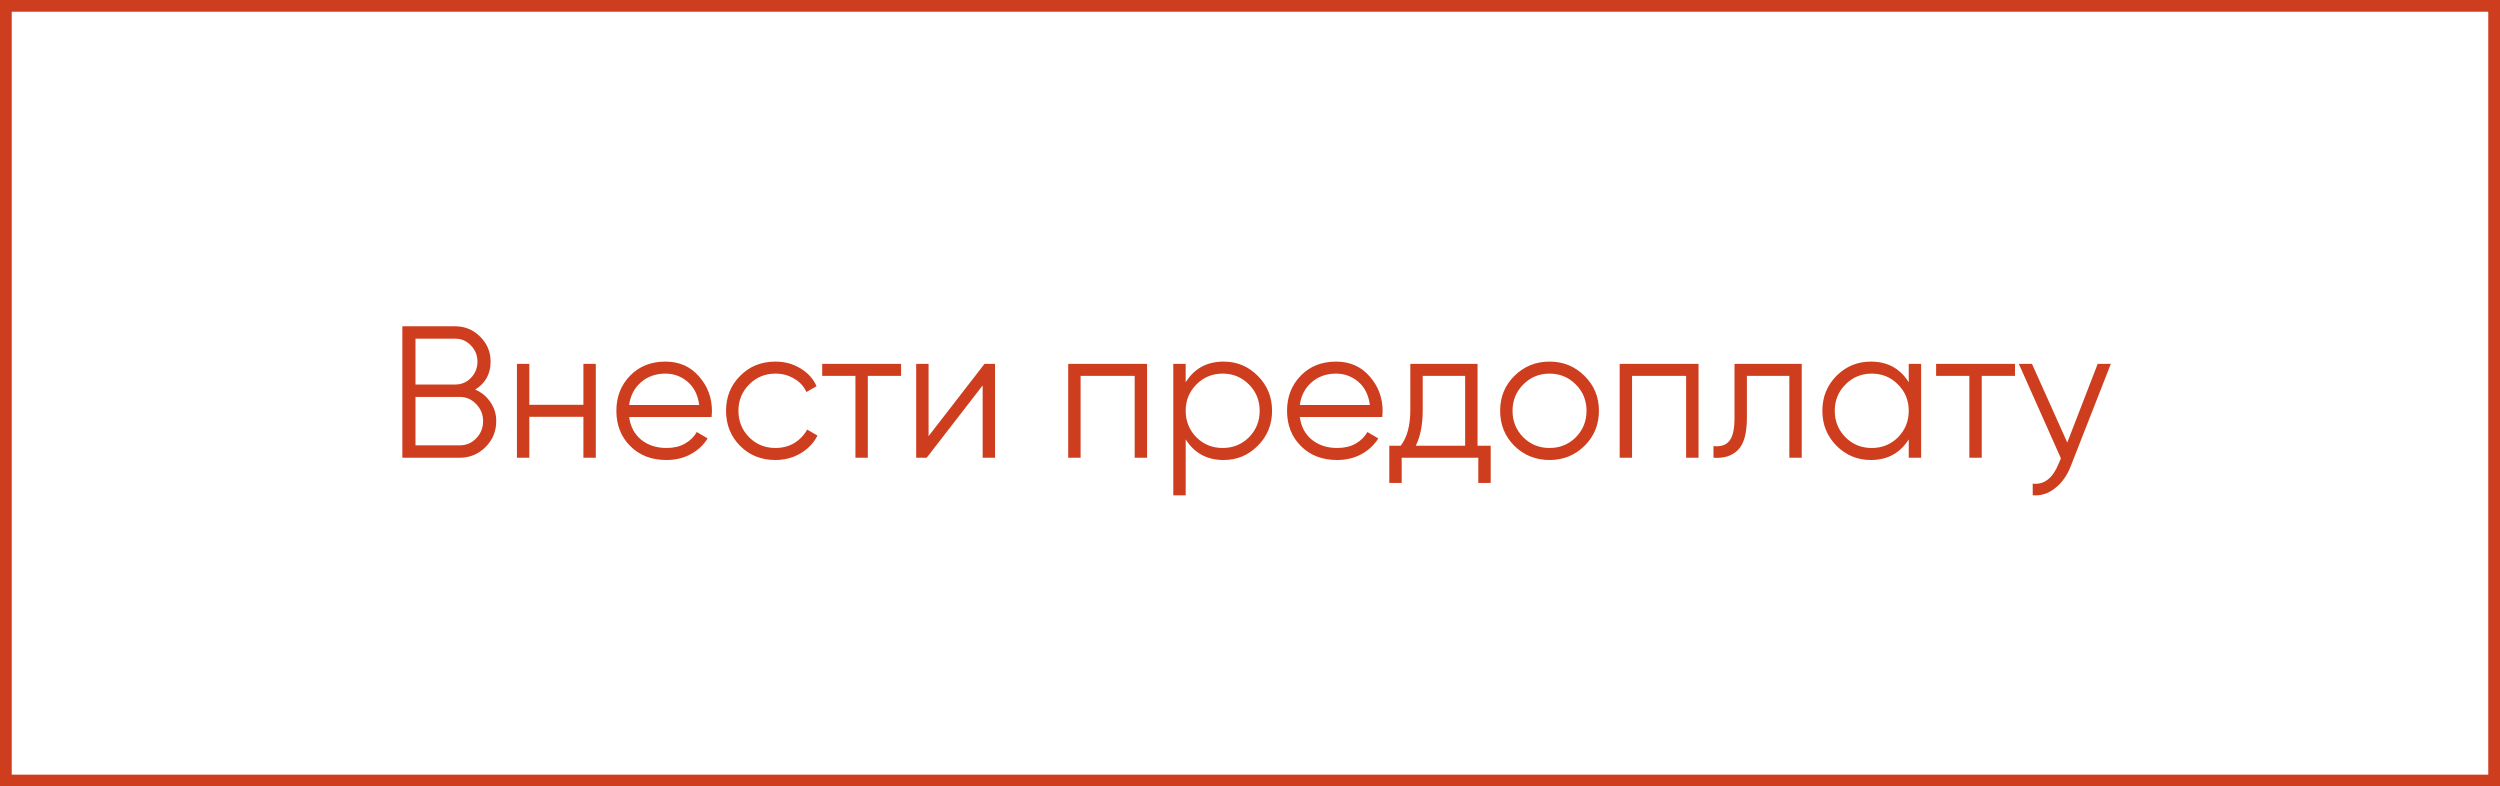
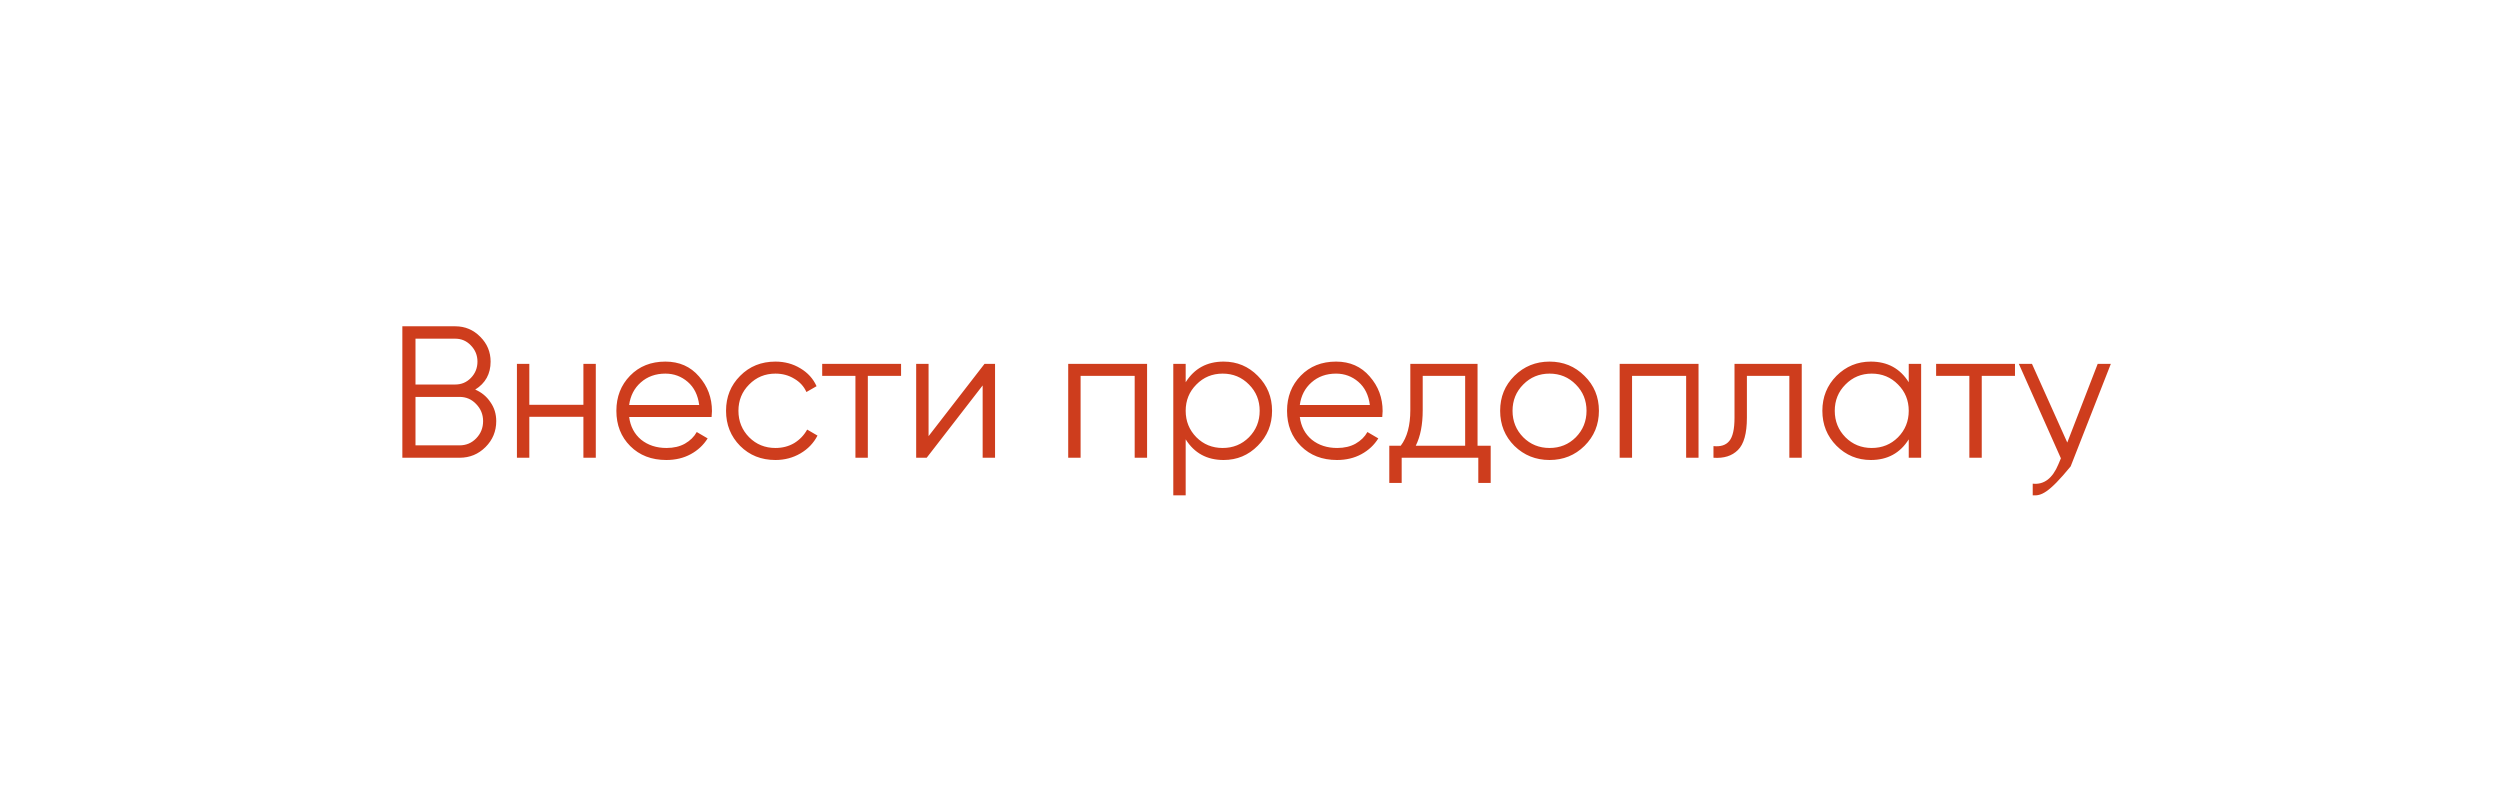
<svg xmlns="http://www.w3.org/2000/svg" width="213" height="67" viewBox="0 0 213 67" fill="none">
-   <rect x="0.5" y="0.5" width="212" height="66" stroke="#CE3D1D" />
-   <path d="M40.488 33.192C41.032 33.427 41.464 33.784 41.784 34.264C42.115 34.733 42.28 35.272 42.28 35.88C42.28 36.744 41.976 37.48 41.368 38.088C40.76 38.696 40.024 39 39.16 39H34.28V27.8H38.792C39.624 27.8 40.333 28.099 40.92 28.696C41.507 29.283 41.8 29.987 41.8 30.808C41.8 31.853 41.363 32.648 40.488 33.192ZM38.792 28.856H35.4V32.76H38.792C39.315 32.76 39.757 32.573 40.12 32.2C40.493 31.816 40.68 31.352 40.68 30.808C40.68 30.275 40.493 29.816 40.12 29.432C39.757 29.048 39.315 28.856 38.792 28.856ZM39.16 37.944C39.715 37.944 40.184 37.747 40.568 37.352C40.963 36.947 41.16 36.456 41.16 35.88C41.16 35.315 40.963 34.829 40.568 34.424C40.184 34.019 39.715 33.816 39.16 33.816H35.4V37.944H39.16ZM49.706 31H50.762V39H49.706V35.512H45.098V39H44.042V31H45.098V34.488H49.706V31ZM56.691 30.808C57.875 30.808 58.83 31.229 59.555 32.072C60.291 32.904 60.659 33.891 60.659 35.032C60.659 35.149 60.648 35.315 60.627 35.528H53.603C53.71 36.339 54.051 36.984 54.627 37.464C55.214 37.933 55.934 38.168 56.787 38.168C57.395 38.168 57.918 38.045 58.355 37.8C58.803 37.544 59.139 37.213 59.363 36.808L60.291 37.352C59.939 37.917 59.459 38.365 58.851 38.696C58.243 39.027 57.55 39.192 56.771 39.192C55.512 39.192 54.488 38.797 53.699 38.008C52.91 37.219 52.515 36.216 52.515 35C52.515 33.805 52.904 32.808 53.683 32.008C54.462 31.208 55.464 30.808 56.691 30.808ZM56.691 31.832C55.859 31.832 55.16 32.083 54.595 32.584C54.04 33.075 53.71 33.715 53.603 34.504H59.571C59.464 33.661 59.139 33.005 58.595 32.536C58.051 32.067 57.416 31.832 56.691 31.832ZM66.067 39.192C64.861 39.192 63.859 38.792 63.059 37.992C62.259 37.181 61.859 36.184 61.859 35C61.859 33.816 62.259 32.824 63.059 32.024C63.859 31.213 64.861 30.808 66.067 30.808C66.856 30.808 67.565 31 68.195 31.384C68.824 31.757 69.283 32.264 69.571 32.904L68.707 33.4C68.493 32.92 68.147 32.541 67.667 32.264C67.197 31.976 66.664 31.832 66.067 31.832C65.181 31.832 64.435 32.141 63.827 32.76C63.219 33.368 62.915 34.115 62.915 35C62.915 35.885 63.219 36.637 63.827 37.256C64.435 37.864 65.181 38.168 66.067 38.168C66.664 38.168 67.197 38.029 67.667 37.752C68.136 37.464 68.504 37.08 68.771 36.6L69.651 37.112C69.32 37.752 68.835 38.259 68.195 38.632C67.555 39.005 66.845 39.192 66.067 39.192ZM76.771 31V32.024H73.939V39H72.883V32.024H70.051V31H76.771ZM83.882 31H84.778V39H83.722V32.84L78.954 39H78.058V31H79.114V37.16L83.882 31ZM97.731 31V39H96.675V32.024H92.067V39H91.011V31H97.731ZM104.252 30.808C105.393 30.808 106.364 31.213 107.164 32.024C107.974 32.835 108.38 33.827 108.38 35C108.38 36.173 107.974 37.165 107.164 37.976C106.364 38.787 105.393 39.192 104.252 39.192C102.833 39.192 101.756 38.605 101.02 37.432V42.2H99.964V31H101.02V32.568C101.756 31.395 102.833 30.808 104.252 30.808ZM101.932 37.256C102.54 37.864 103.286 38.168 104.172 38.168C105.057 38.168 105.804 37.864 106.412 37.256C107.02 36.637 107.324 35.885 107.324 35C107.324 34.115 107.02 33.368 106.412 32.76C105.804 32.141 105.057 31.832 104.172 31.832C103.286 31.832 102.54 32.141 101.932 32.76C101.324 33.368 101.02 34.115 101.02 35C101.02 35.885 101.324 36.637 101.932 37.256ZM113.832 30.808C115.016 30.808 115.97 31.229 116.696 32.072C117.432 32.904 117.8 33.891 117.8 35.032C117.8 35.149 117.789 35.315 117.768 35.528H110.744C110.85 36.339 111.192 36.984 111.768 37.464C112.354 37.933 113.074 38.168 113.928 38.168C114.536 38.168 115.058 38.045 115.496 37.8C115.944 37.544 116.28 37.213 116.504 36.808L117.432 37.352C117.08 37.917 116.6 38.365 115.992 38.696C115.384 39.027 114.69 39.192 113.912 39.192C112.653 39.192 111.629 38.797 110.84 38.008C110.05 37.219 109.656 36.216 109.656 35C109.656 33.805 110.045 32.808 110.824 32.008C111.602 31.208 112.605 30.808 113.832 30.808ZM113.832 31.832C113 31.832 112.301 32.083 111.736 32.584C111.181 33.075 110.85 33.715 110.744 34.504H116.712C116.605 33.661 116.28 33.005 115.736 32.536C115.192 32.067 114.557 31.832 113.832 31.832ZM125.887 37.976H127.007V41.144H125.951V39H119.423V41.144H118.367V37.976H119.343C119.887 37.261 120.159 36.253 120.159 34.952V31H125.887V37.976ZM120.623 37.976H124.831V32.024H121.215V34.952C121.215 36.179 121.018 37.187 120.623 37.976ZM134.996 37.992C134.185 38.792 133.193 39.192 132.02 39.192C130.847 39.192 129.849 38.792 129.028 37.992C128.217 37.181 127.812 36.184 127.812 35C127.812 33.816 128.217 32.824 129.028 32.024C129.849 31.213 130.847 30.808 132.02 30.808C133.193 30.808 134.185 31.213 134.996 32.024C135.817 32.824 136.228 33.816 136.228 35C136.228 36.184 135.817 37.181 134.996 37.992ZM129.78 37.256C130.388 37.864 131.135 38.168 132.02 38.168C132.905 38.168 133.652 37.864 134.26 37.256C134.868 36.637 135.172 35.885 135.172 35C135.172 34.115 134.868 33.368 134.26 32.76C133.652 32.141 132.905 31.832 132.02 31.832C131.135 31.832 130.388 32.141 129.78 32.76C129.172 33.368 128.868 34.115 128.868 35C128.868 35.885 129.172 36.637 129.78 37.256ZM144.715 31V39H143.659V32.024H139.051V39H137.995V31H144.715ZM153.508 31V39H152.452V32.024H148.836V35.592C148.836 36.925 148.58 37.843 148.068 38.344C147.567 38.845 146.873 39.064 145.988 39V38.008C146.596 38.072 147.044 37.928 147.332 37.576C147.631 37.224 147.78 36.563 147.78 35.592V31H153.508ZM162.625 31H163.681V39H162.625V37.432C161.889 38.605 160.812 39.192 159.393 39.192C158.252 39.192 157.276 38.787 156.465 37.976C155.665 37.165 155.265 36.173 155.265 35C155.265 33.827 155.665 32.835 156.465 32.024C157.276 31.213 158.252 30.808 159.393 30.808C160.812 30.808 161.889 31.395 162.625 32.568V31ZM157.233 37.256C157.841 37.864 158.588 38.168 159.473 38.168C160.358 38.168 161.105 37.864 161.713 37.256C162.321 36.637 162.625 35.885 162.625 35C162.625 34.115 162.321 33.368 161.713 32.76C161.105 32.141 160.358 31.832 159.473 31.832C158.588 31.832 157.841 32.141 157.233 32.76C156.625 33.368 156.321 34.115 156.321 35C156.321 35.885 156.625 36.637 157.233 37.256ZM171.677 31V32.024H168.845V39H167.789V32.024H164.957V31H171.677ZM178.724 31H179.844L176.42 39.736C176.11 40.525 175.668 41.144 175.092 41.592C174.526 42.051 173.892 42.253 173.188 42.2V41.208C174.148 41.315 174.878 40.76 175.38 39.544L175.588 39.048L172.004 31H173.124L176.132 37.704L178.724 31Z" fill="#CE3D1D" />
+   <path d="M40.488 33.192C41.032 33.427 41.464 33.784 41.784 34.264C42.115 34.733 42.28 35.272 42.28 35.88C42.28 36.744 41.976 37.48 41.368 38.088C40.76 38.696 40.024 39 39.16 39H34.28V27.8H38.792C39.624 27.8 40.333 28.099 40.92 28.696C41.507 29.283 41.8 29.987 41.8 30.808C41.8 31.853 41.363 32.648 40.488 33.192ZM38.792 28.856H35.4V32.76H38.792C39.315 32.76 39.757 32.573 40.12 32.2C40.493 31.816 40.68 31.352 40.68 30.808C40.68 30.275 40.493 29.816 40.12 29.432C39.757 29.048 39.315 28.856 38.792 28.856ZM39.16 37.944C39.715 37.944 40.184 37.747 40.568 37.352C40.963 36.947 41.16 36.456 41.16 35.88C41.16 35.315 40.963 34.829 40.568 34.424C40.184 34.019 39.715 33.816 39.16 33.816H35.4V37.944H39.16ZM49.706 31H50.762V39H49.706V35.512H45.098V39H44.042V31H45.098V34.488H49.706V31ZM56.691 30.808C57.875 30.808 58.83 31.229 59.555 32.072C60.291 32.904 60.659 33.891 60.659 35.032C60.659 35.149 60.648 35.315 60.627 35.528H53.603C53.71 36.339 54.051 36.984 54.627 37.464C55.214 37.933 55.934 38.168 56.787 38.168C57.395 38.168 57.918 38.045 58.355 37.8C58.803 37.544 59.139 37.213 59.363 36.808L60.291 37.352C59.939 37.917 59.459 38.365 58.851 38.696C58.243 39.027 57.55 39.192 56.771 39.192C55.512 39.192 54.488 38.797 53.699 38.008C52.91 37.219 52.515 36.216 52.515 35C52.515 33.805 52.904 32.808 53.683 32.008C54.462 31.208 55.464 30.808 56.691 30.808ZM56.691 31.832C55.859 31.832 55.16 32.083 54.595 32.584C54.04 33.075 53.71 33.715 53.603 34.504H59.571C59.464 33.661 59.139 33.005 58.595 32.536C58.051 32.067 57.416 31.832 56.691 31.832ZM66.067 39.192C64.861 39.192 63.859 38.792 63.059 37.992C62.259 37.181 61.859 36.184 61.859 35C61.859 33.816 62.259 32.824 63.059 32.024C63.859 31.213 64.861 30.808 66.067 30.808C66.856 30.808 67.565 31 68.195 31.384C68.824 31.757 69.283 32.264 69.571 32.904L68.707 33.4C68.493 32.92 68.147 32.541 67.667 32.264C67.197 31.976 66.664 31.832 66.067 31.832C65.181 31.832 64.435 32.141 63.827 32.76C63.219 33.368 62.915 34.115 62.915 35C62.915 35.885 63.219 36.637 63.827 37.256C64.435 37.864 65.181 38.168 66.067 38.168C66.664 38.168 67.197 38.029 67.667 37.752C68.136 37.464 68.504 37.08 68.771 36.6L69.651 37.112C69.32 37.752 68.835 38.259 68.195 38.632C67.555 39.005 66.845 39.192 66.067 39.192ZM76.771 31V32.024H73.939V39H72.883V32.024H70.051V31H76.771ZM83.882 31H84.778V39H83.722V32.84L78.954 39H78.058V31H79.114V37.16L83.882 31ZM97.731 31V39H96.675V32.024H92.067V39H91.011V31H97.731ZM104.252 30.808C105.393 30.808 106.364 31.213 107.164 32.024C107.974 32.835 108.38 33.827 108.38 35C108.38 36.173 107.974 37.165 107.164 37.976C106.364 38.787 105.393 39.192 104.252 39.192C102.833 39.192 101.756 38.605 101.02 37.432V42.2H99.964V31H101.02V32.568C101.756 31.395 102.833 30.808 104.252 30.808ZM101.932 37.256C102.54 37.864 103.286 38.168 104.172 38.168C105.057 38.168 105.804 37.864 106.412 37.256C107.02 36.637 107.324 35.885 107.324 35C107.324 34.115 107.02 33.368 106.412 32.76C105.804 32.141 105.057 31.832 104.172 31.832C103.286 31.832 102.54 32.141 101.932 32.76C101.324 33.368 101.02 34.115 101.02 35C101.02 35.885 101.324 36.637 101.932 37.256ZM113.832 30.808C115.016 30.808 115.97 31.229 116.696 32.072C117.432 32.904 117.8 33.891 117.8 35.032C117.8 35.149 117.789 35.315 117.768 35.528H110.744C110.85 36.339 111.192 36.984 111.768 37.464C112.354 37.933 113.074 38.168 113.928 38.168C114.536 38.168 115.058 38.045 115.496 37.8C115.944 37.544 116.28 37.213 116.504 36.808L117.432 37.352C117.08 37.917 116.6 38.365 115.992 38.696C115.384 39.027 114.69 39.192 113.912 39.192C112.653 39.192 111.629 38.797 110.84 38.008C110.05 37.219 109.656 36.216 109.656 35C109.656 33.805 110.045 32.808 110.824 32.008C111.602 31.208 112.605 30.808 113.832 30.808ZM113.832 31.832C113 31.832 112.301 32.083 111.736 32.584C111.181 33.075 110.85 33.715 110.744 34.504H116.712C116.605 33.661 116.28 33.005 115.736 32.536C115.192 32.067 114.557 31.832 113.832 31.832ZM125.887 37.976H127.007V41.144H125.951V39H119.423V41.144H118.367V37.976H119.343C119.887 37.261 120.159 36.253 120.159 34.952V31H125.887V37.976ZM120.623 37.976H124.831V32.024H121.215V34.952C121.215 36.179 121.018 37.187 120.623 37.976ZM134.996 37.992C134.185 38.792 133.193 39.192 132.02 39.192C130.847 39.192 129.849 38.792 129.028 37.992C128.217 37.181 127.812 36.184 127.812 35C127.812 33.816 128.217 32.824 129.028 32.024C129.849 31.213 130.847 30.808 132.02 30.808C133.193 30.808 134.185 31.213 134.996 32.024C135.817 32.824 136.228 33.816 136.228 35C136.228 36.184 135.817 37.181 134.996 37.992ZM129.78 37.256C130.388 37.864 131.135 38.168 132.02 38.168C132.905 38.168 133.652 37.864 134.26 37.256C134.868 36.637 135.172 35.885 135.172 35C135.172 34.115 134.868 33.368 134.26 32.76C133.652 32.141 132.905 31.832 132.02 31.832C131.135 31.832 130.388 32.141 129.78 32.76C129.172 33.368 128.868 34.115 128.868 35C128.868 35.885 129.172 36.637 129.78 37.256ZM144.715 31V39H143.659V32.024H139.051V39H137.995V31H144.715ZM153.508 31V39H152.452V32.024H148.836V35.592C148.836 36.925 148.58 37.843 148.068 38.344C147.567 38.845 146.873 39.064 145.988 39V38.008C146.596 38.072 147.044 37.928 147.332 37.576C147.631 37.224 147.78 36.563 147.78 35.592V31H153.508ZM162.625 31H163.681V39H162.625V37.432C161.889 38.605 160.812 39.192 159.393 39.192C158.252 39.192 157.276 38.787 156.465 37.976C155.665 37.165 155.265 36.173 155.265 35C155.265 33.827 155.665 32.835 156.465 32.024C157.276 31.213 158.252 30.808 159.393 30.808C160.812 30.808 161.889 31.395 162.625 32.568V31ZM157.233 37.256C157.841 37.864 158.588 38.168 159.473 38.168C160.358 38.168 161.105 37.864 161.713 37.256C162.321 36.637 162.625 35.885 162.625 35C162.625 34.115 162.321 33.368 161.713 32.76C161.105 32.141 160.358 31.832 159.473 31.832C158.588 31.832 157.841 32.141 157.233 32.76C156.625 33.368 156.321 34.115 156.321 35C156.321 35.885 156.625 36.637 157.233 37.256ZM171.677 31V32.024H168.845V39H167.789V32.024H164.957V31H171.677ZM178.724 31H179.844L176.42 39.736C174.526 42.051 173.892 42.253 173.188 42.2V41.208C174.148 41.315 174.878 40.76 175.38 39.544L175.588 39.048L172.004 31H173.124L176.132 37.704L178.724 31Z" fill="#CE3D1D" />
</svg>